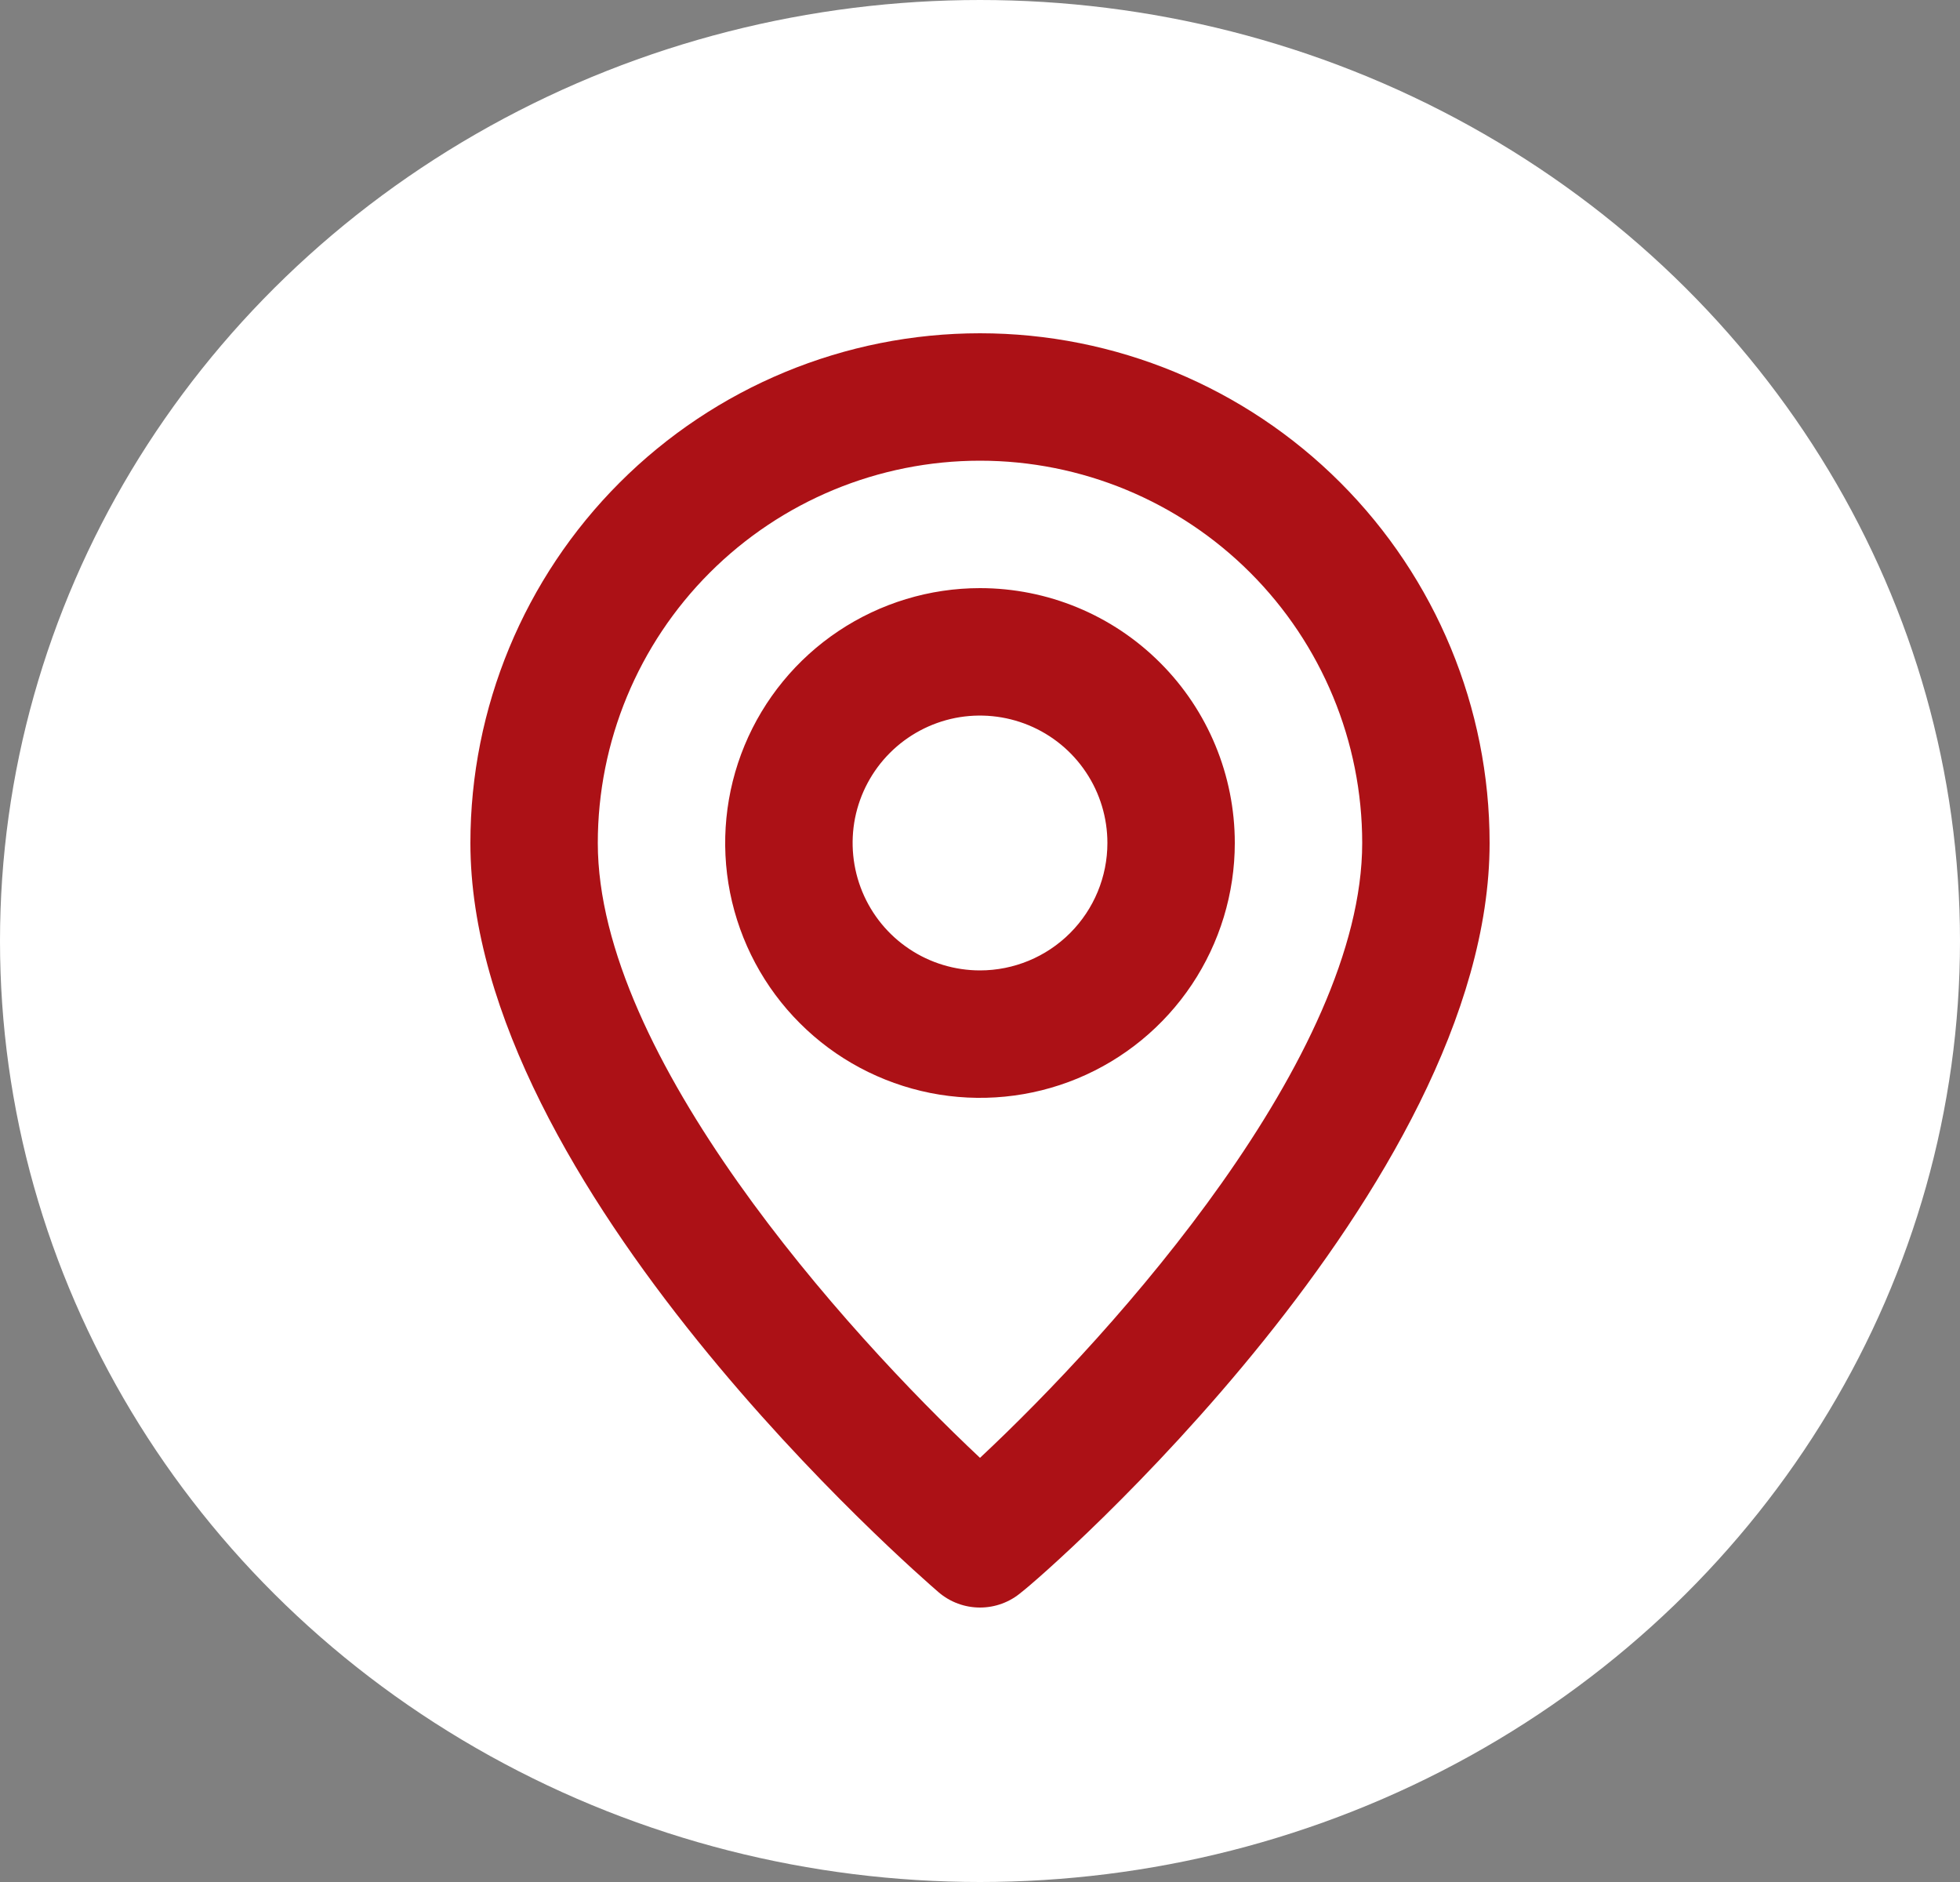
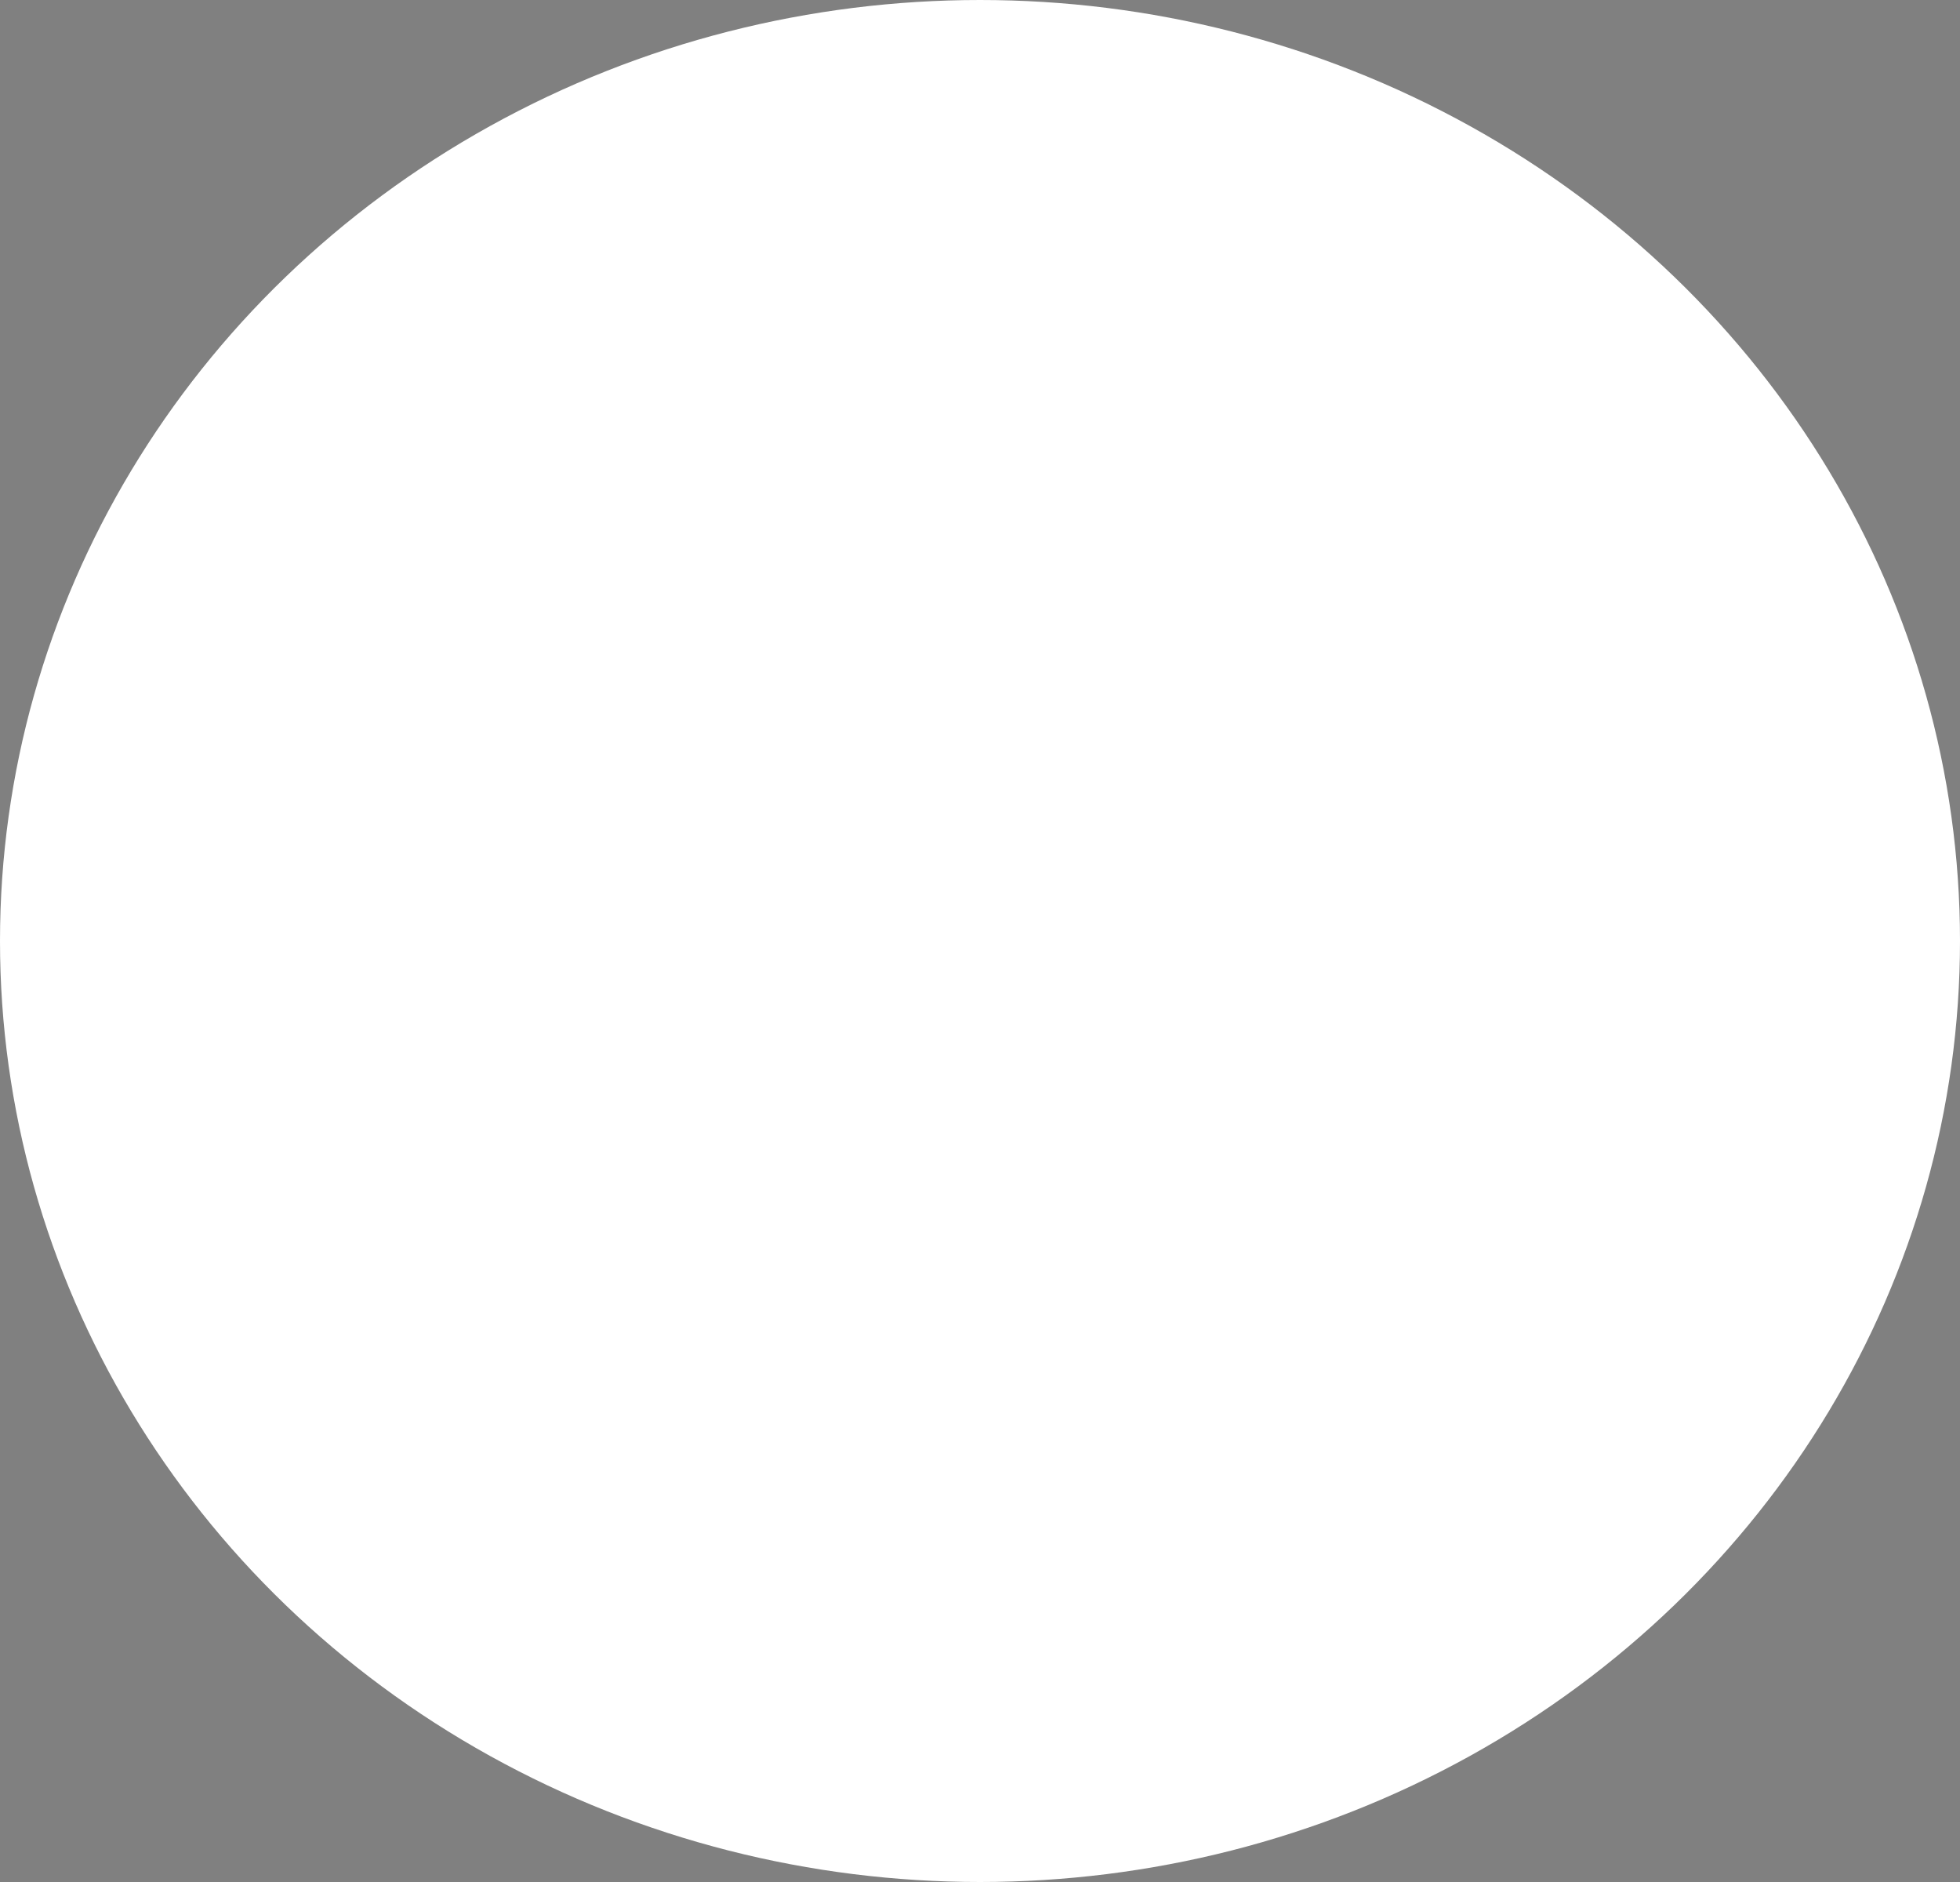
<svg xmlns="http://www.w3.org/2000/svg" width="25" height="24" viewBox="0 0 25 24" fill="none">
  <rect x="0" y="0" width="25" height="24" fill="#808080" stroke="none" />
  <ellipse cx="12.5" cy="12" rx="12.5" ry="12" fill="white" />
-   <path d="M12.5 4.25C10.776 4.25 9.123 4.935 7.904 6.154C6.685 7.373 6 9.026 6 10.75C6 15.137 11.728 20.094 11.972 20.305C12.119 20.431 12.306 20.5 12.5 20.5C12.694 20.5 12.881 20.431 13.028 20.305C13.312 20.094 19 15.137 19 10.75C19 9.026 18.315 7.373 17.096 6.154C15.877 4.935 14.224 4.25 12.5 4.25ZM12.5 18.591C10.769 16.966 7.625 13.464 7.625 10.75C7.625 9.457 8.139 8.217 9.053 7.303C9.967 6.389 11.207 5.875 12.5 5.875C13.793 5.875 15.033 6.389 15.947 7.303C16.861 8.217 17.375 9.457 17.375 10.75C17.375 13.464 14.231 16.974 12.5 18.591ZM12.5 7.5C11.857 7.5 11.229 7.691 10.694 8.048C10.16 8.405 9.743 8.912 9.497 9.506C9.251 10.1 9.187 10.754 9.312 11.384C9.438 12.014 9.747 12.594 10.202 13.048C10.656 13.503 11.236 13.812 11.866 13.938C12.496 14.063 13.15 13.999 13.744 13.753C14.338 13.507 14.845 13.09 15.202 12.556C15.559 12.021 15.75 11.393 15.75 10.75C15.75 9.888 15.408 9.061 14.798 8.452C14.189 7.842 13.362 7.5 12.5 7.5ZM12.5 12.375C12.179 12.375 11.864 12.28 11.597 12.101C11.33 11.923 11.122 11.669 10.999 11.372C10.876 11.075 10.844 10.748 10.906 10.433C10.969 10.118 11.124 9.828 11.351 9.601C11.578 9.374 11.868 9.219 12.183 9.156C12.498 9.094 12.825 9.126 13.122 9.249C13.419 9.372 13.673 9.58 13.851 9.847C14.03 10.114 14.125 10.429 14.125 10.75C14.125 11.181 13.954 11.594 13.649 11.899C13.344 12.204 12.931 12.375 12.5 12.375Z" fill="#AC1116" />
</svg>